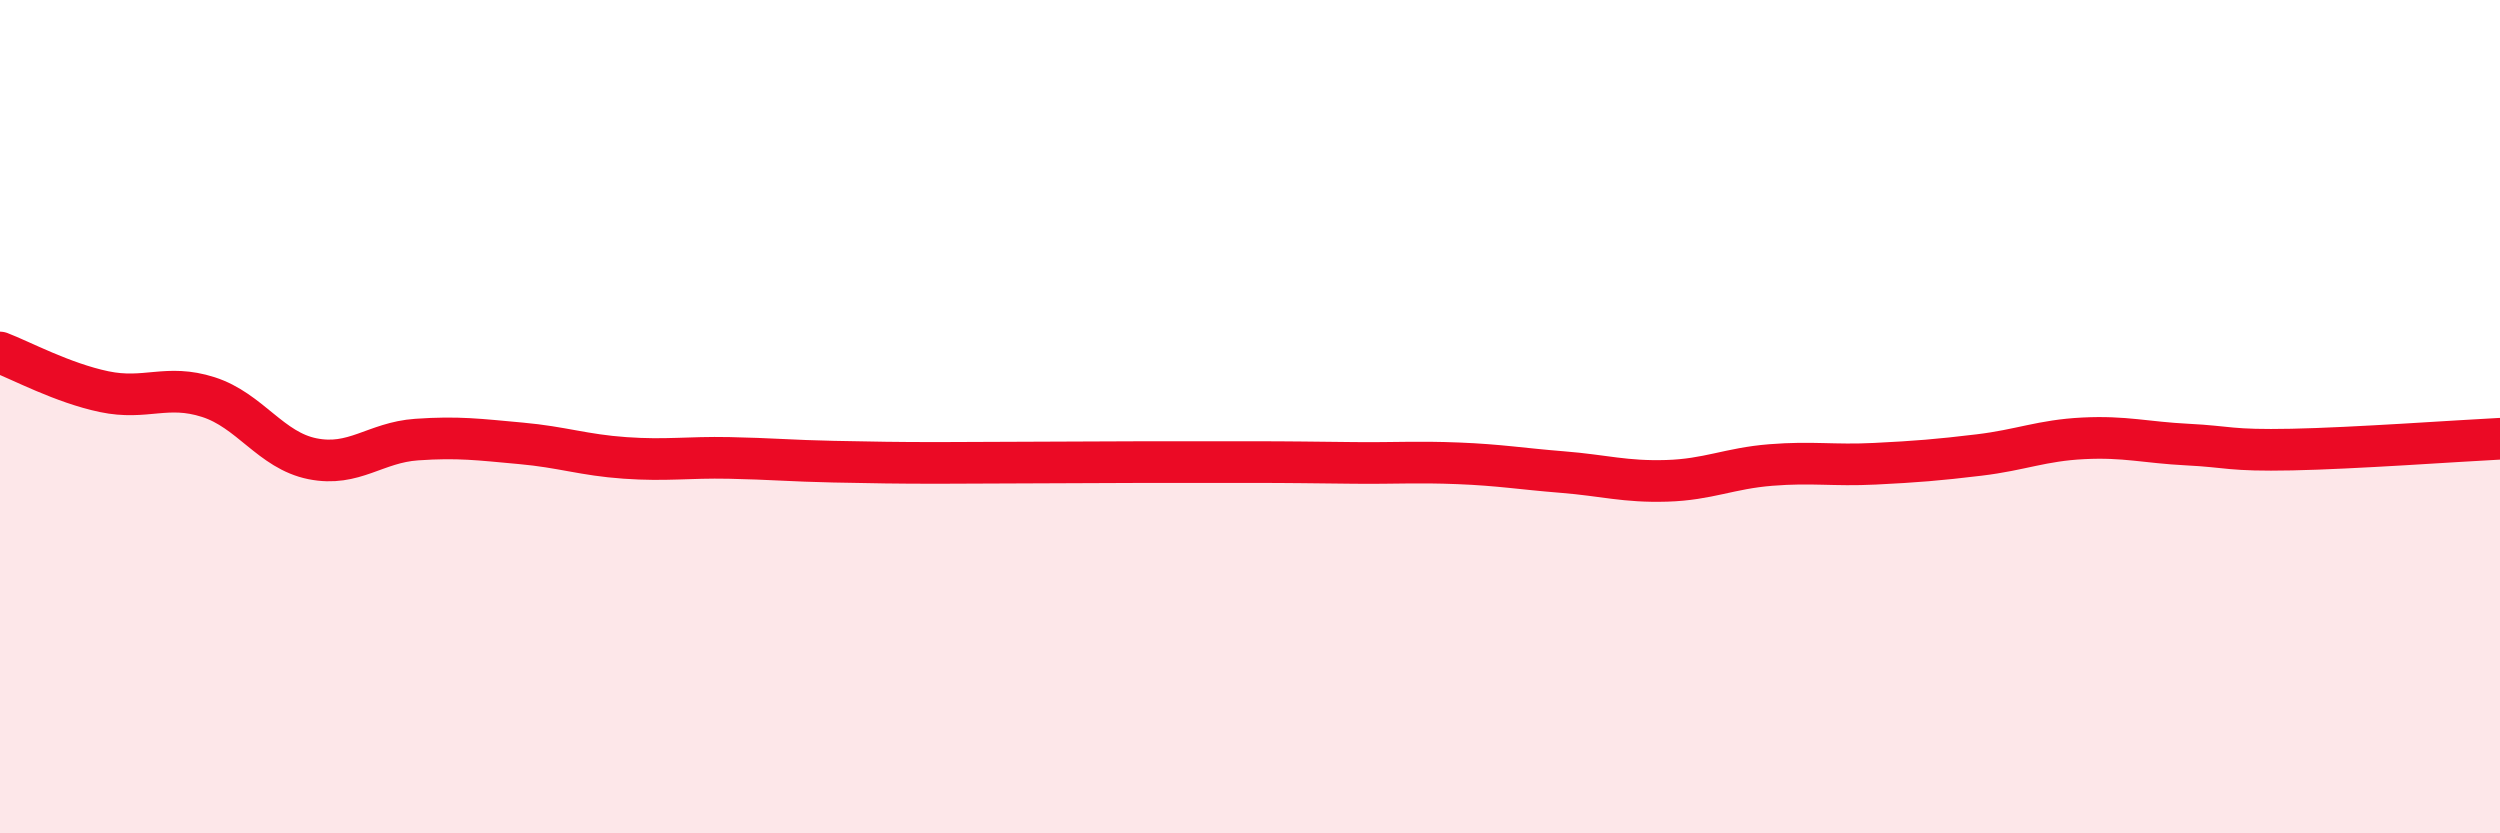
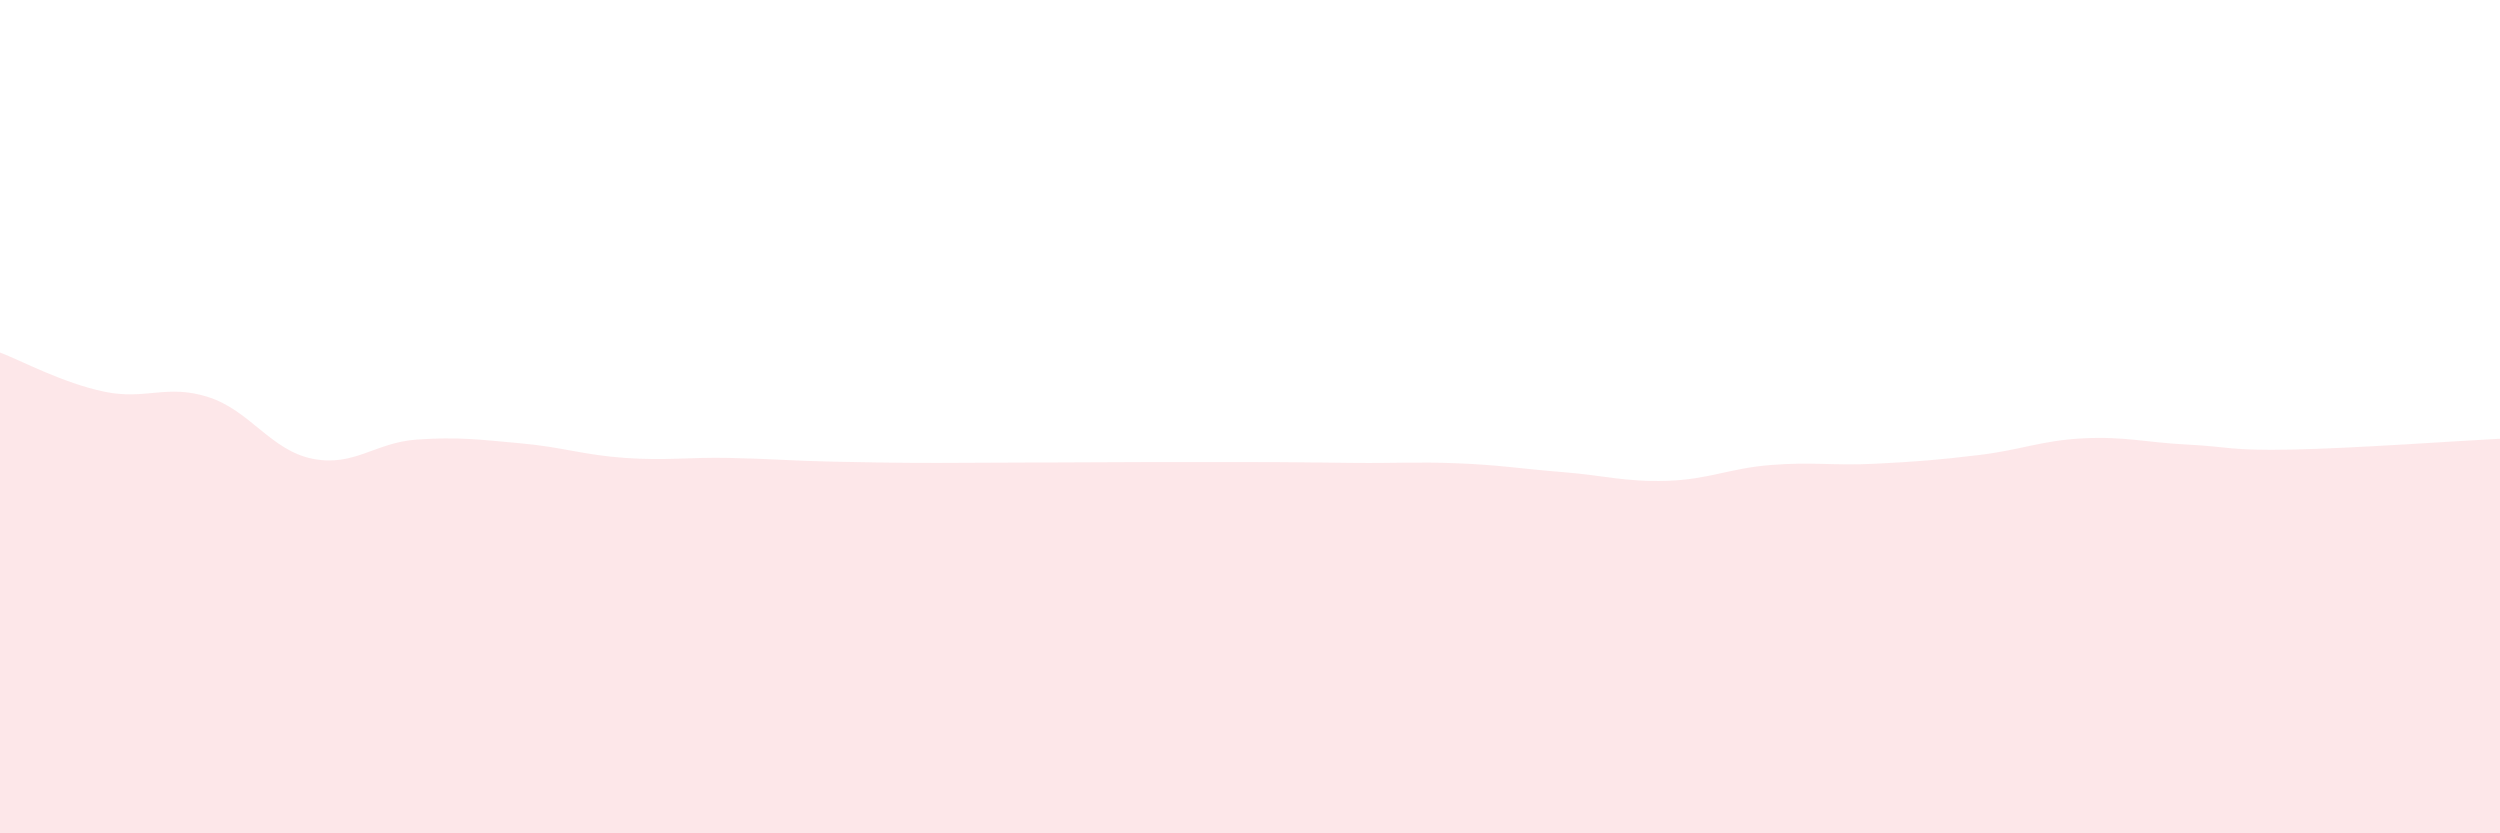
<svg xmlns="http://www.w3.org/2000/svg" width="60" height="20" viewBox="0 0 60 20">
  <path d="M 0,8.46 C 0.5,8.65 1.5,9.19 2.5,9.4 C 3.5,9.61 4,9.21 5,9.53 C 6,9.85 6.5,10.81 7.5,11.01 C 8.5,11.21 9,10.62 10,10.55 C 11,10.48 11.5,10.55 12.5,10.64 C 13.5,10.73 14,10.92 15,10.99 C 16,11.06 16.5,10.97 17.5,10.99 C 18.5,11.01 19,11.06 20,11.08 C 21,11.1 21.5,11.11 22.5,11.11 C 23.5,11.11 24,11.1 25,11.1 C 26,11.1 26.5,11.09 27.5,11.09 C 28.5,11.09 29,11.09 30,11.09 C 31,11.09 31.5,11.1 32.5,11.11 C 33.5,11.12 34,11.08 35,11.12 C 36,11.16 36.5,11.25 37.5,11.33 C 38.5,11.41 39,11.57 40,11.54 C 41,11.51 41.5,11.24 42.5,11.16 C 43.5,11.08 44,11.18 45,11.13 C 46,11.08 46.5,11.04 47.5,10.92 C 48.5,10.8 49,10.57 50,10.52 C 51,10.47 51.5,10.62 52.5,10.67 C 53.5,10.72 53.5,10.82 55,10.79 C 56.5,10.76 59,10.58 60,10.53L60 20L0 20Z" fill="#EB0A25" opacity="0.1" stroke-linecap="round" stroke-linejoin="round" />
-   <path d="M 0,8.46 C 0.5,8.65 1.5,9.19 2.5,9.4 C 3.5,9.61 4,9.21 5,9.53 C 6,9.85 6.5,10.81 7.5,11.01 C 8.5,11.21 9,10.62 10,10.55 C 11,10.48 11.5,10.55 12.5,10.64 C 13.5,10.73 14,10.92 15,10.99 C 16,11.06 16.5,10.97 17.5,10.99 C 18.5,11.01 19,11.06 20,11.08 C 21,11.1 21.5,11.11 22.5,11.11 C 23.5,11.11 24,11.1 25,11.1 C 26,11.1 26.5,11.09 27.5,11.09 C 28.5,11.09 29,11.09 30,11.09 C 31,11.09 31.5,11.1 32.5,11.11 C 33.5,11.12 34,11.08 35,11.12 C 36,11.16 36.5,11.25 37.5,11.33 C 38.5,11.41 39,11.57 40,11.54 C 41,11.51 41.5,11.24 42.5,11.16 C 43.5,11.08 44,11.18 45,11.13 C 46,11.08 46.5,11.04 47.5,10.92 C 48.5,10.8 49,10.57 50,10.52 C 51,10.47 51.5,10.62 52.5,10.67 C 53.5,10.72 53.5,10.82 55,10.79 C 56.5,10.76 59,10.58 60,10.53" stroke="#EB0A25" stroke-width="1" fill="none" stroke-linecap="round" stroke-linejoin="round" />
</svg>